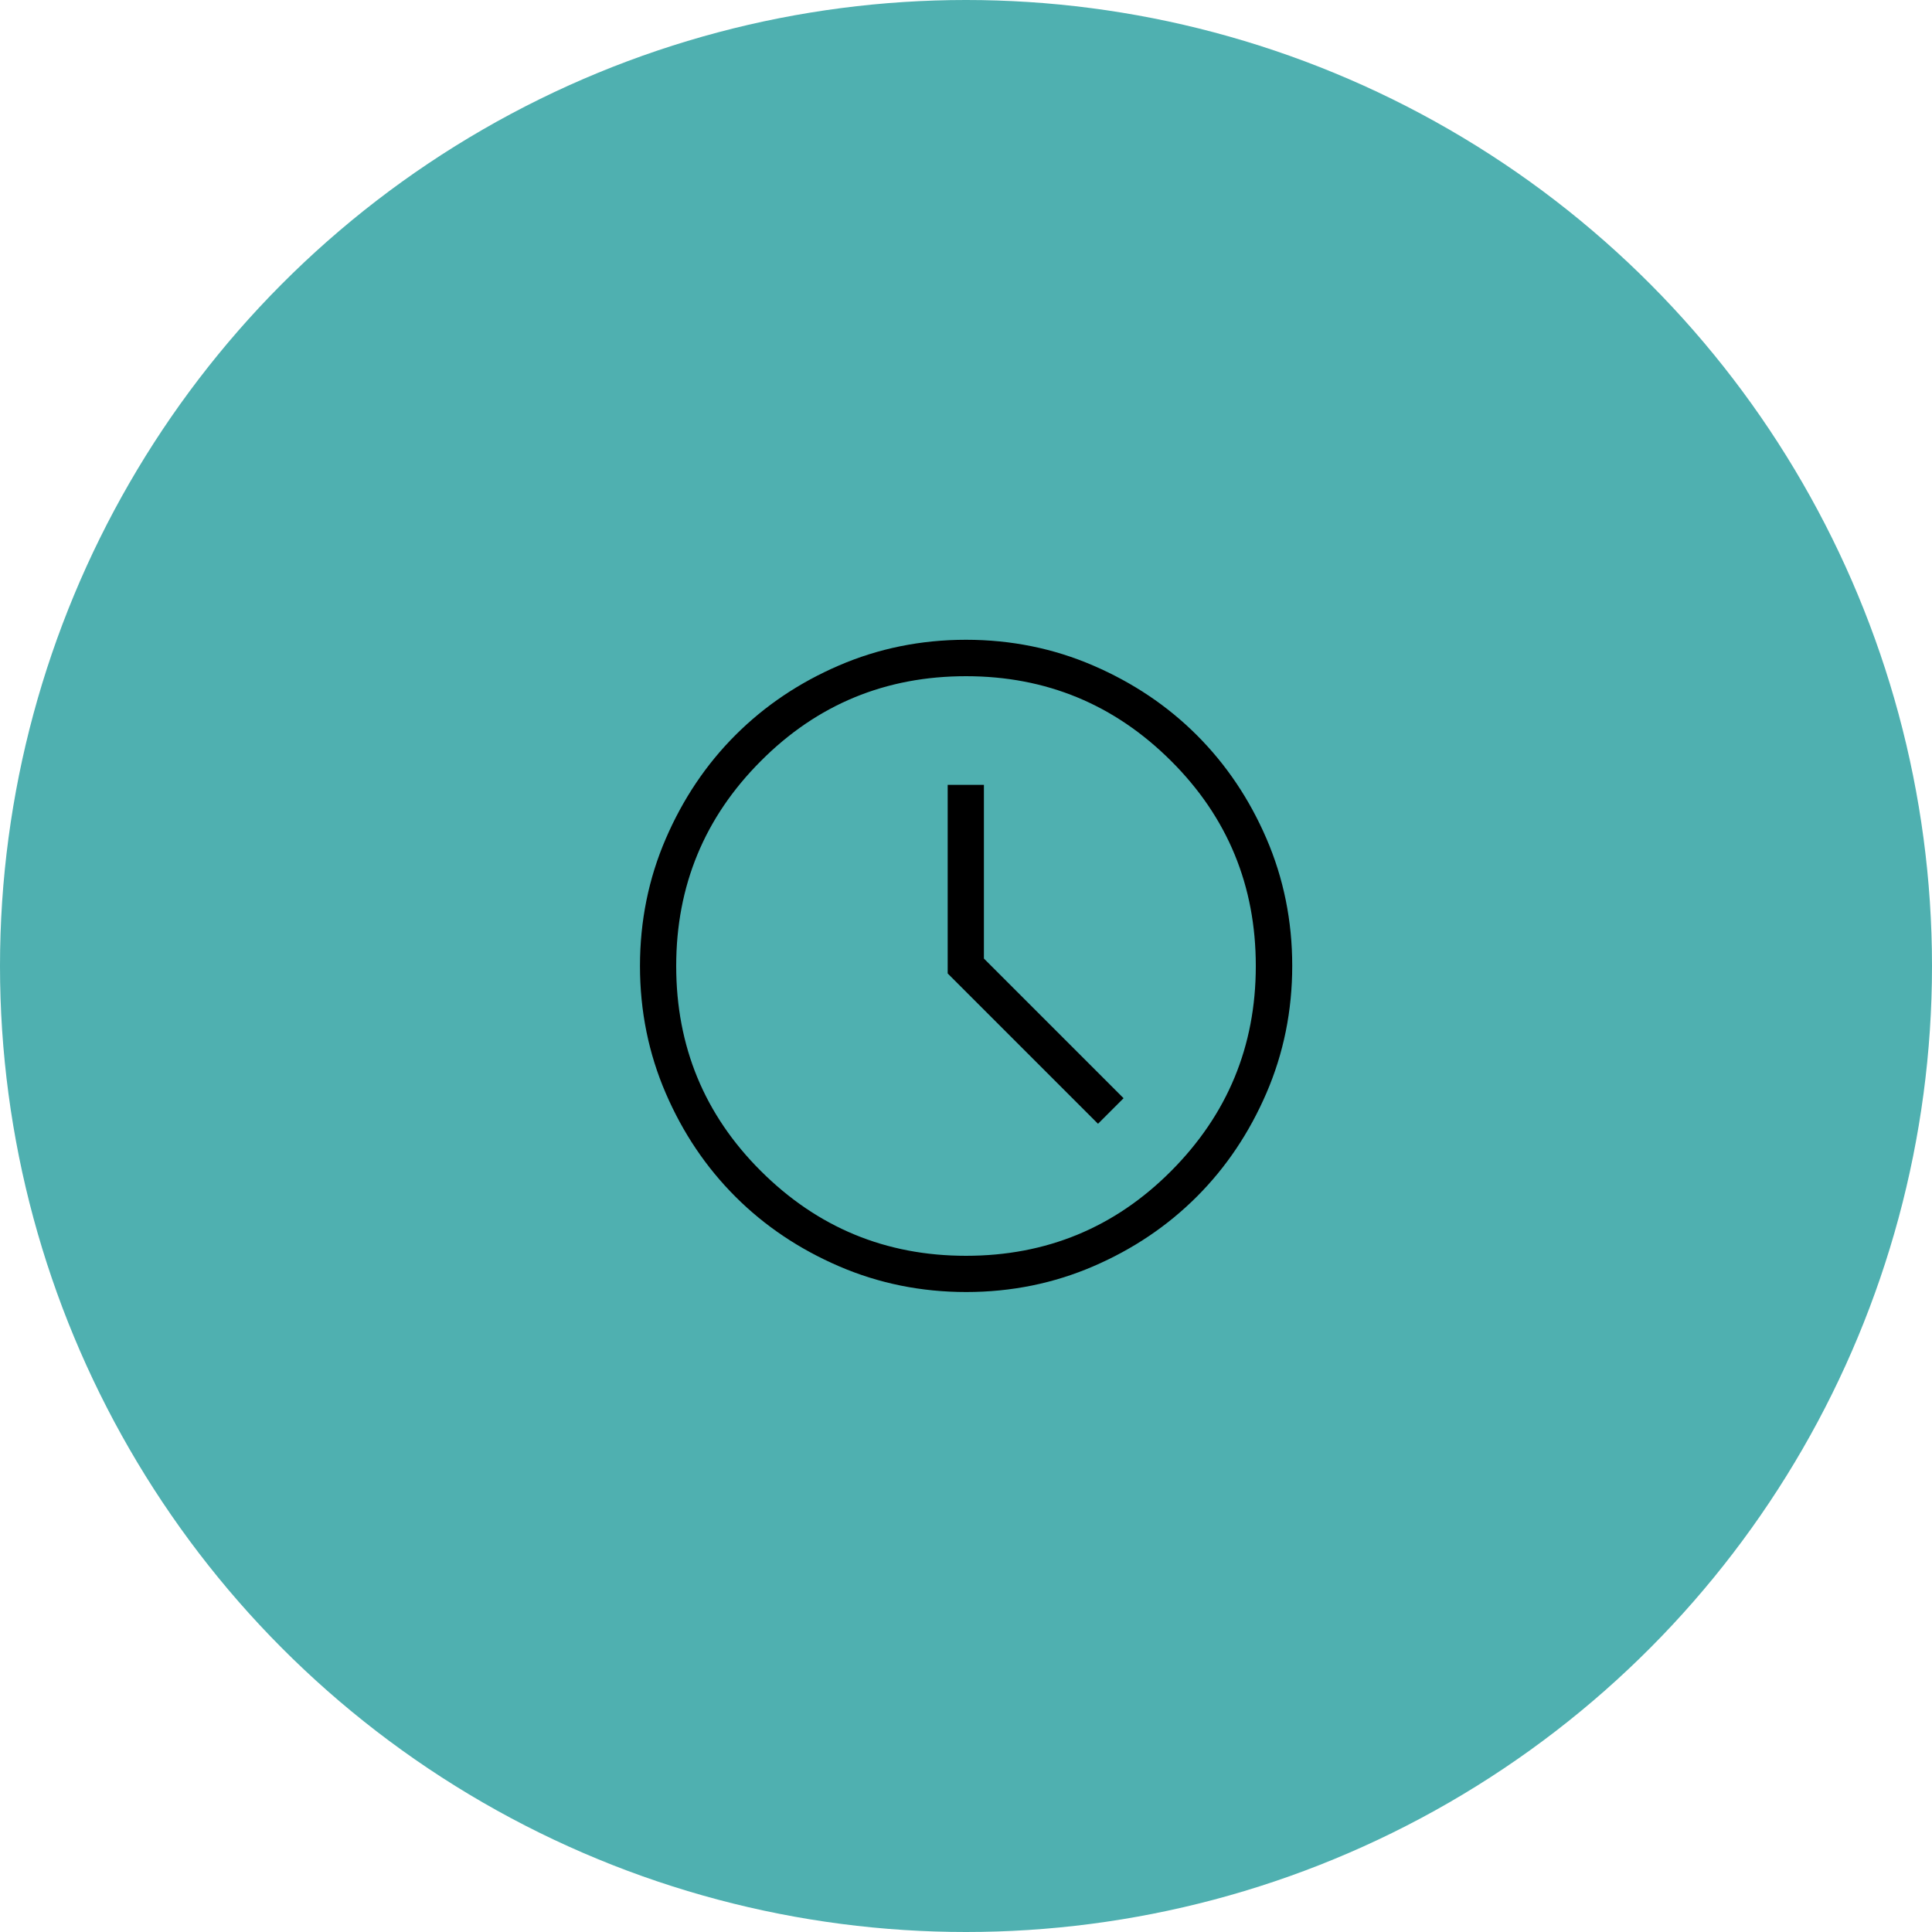
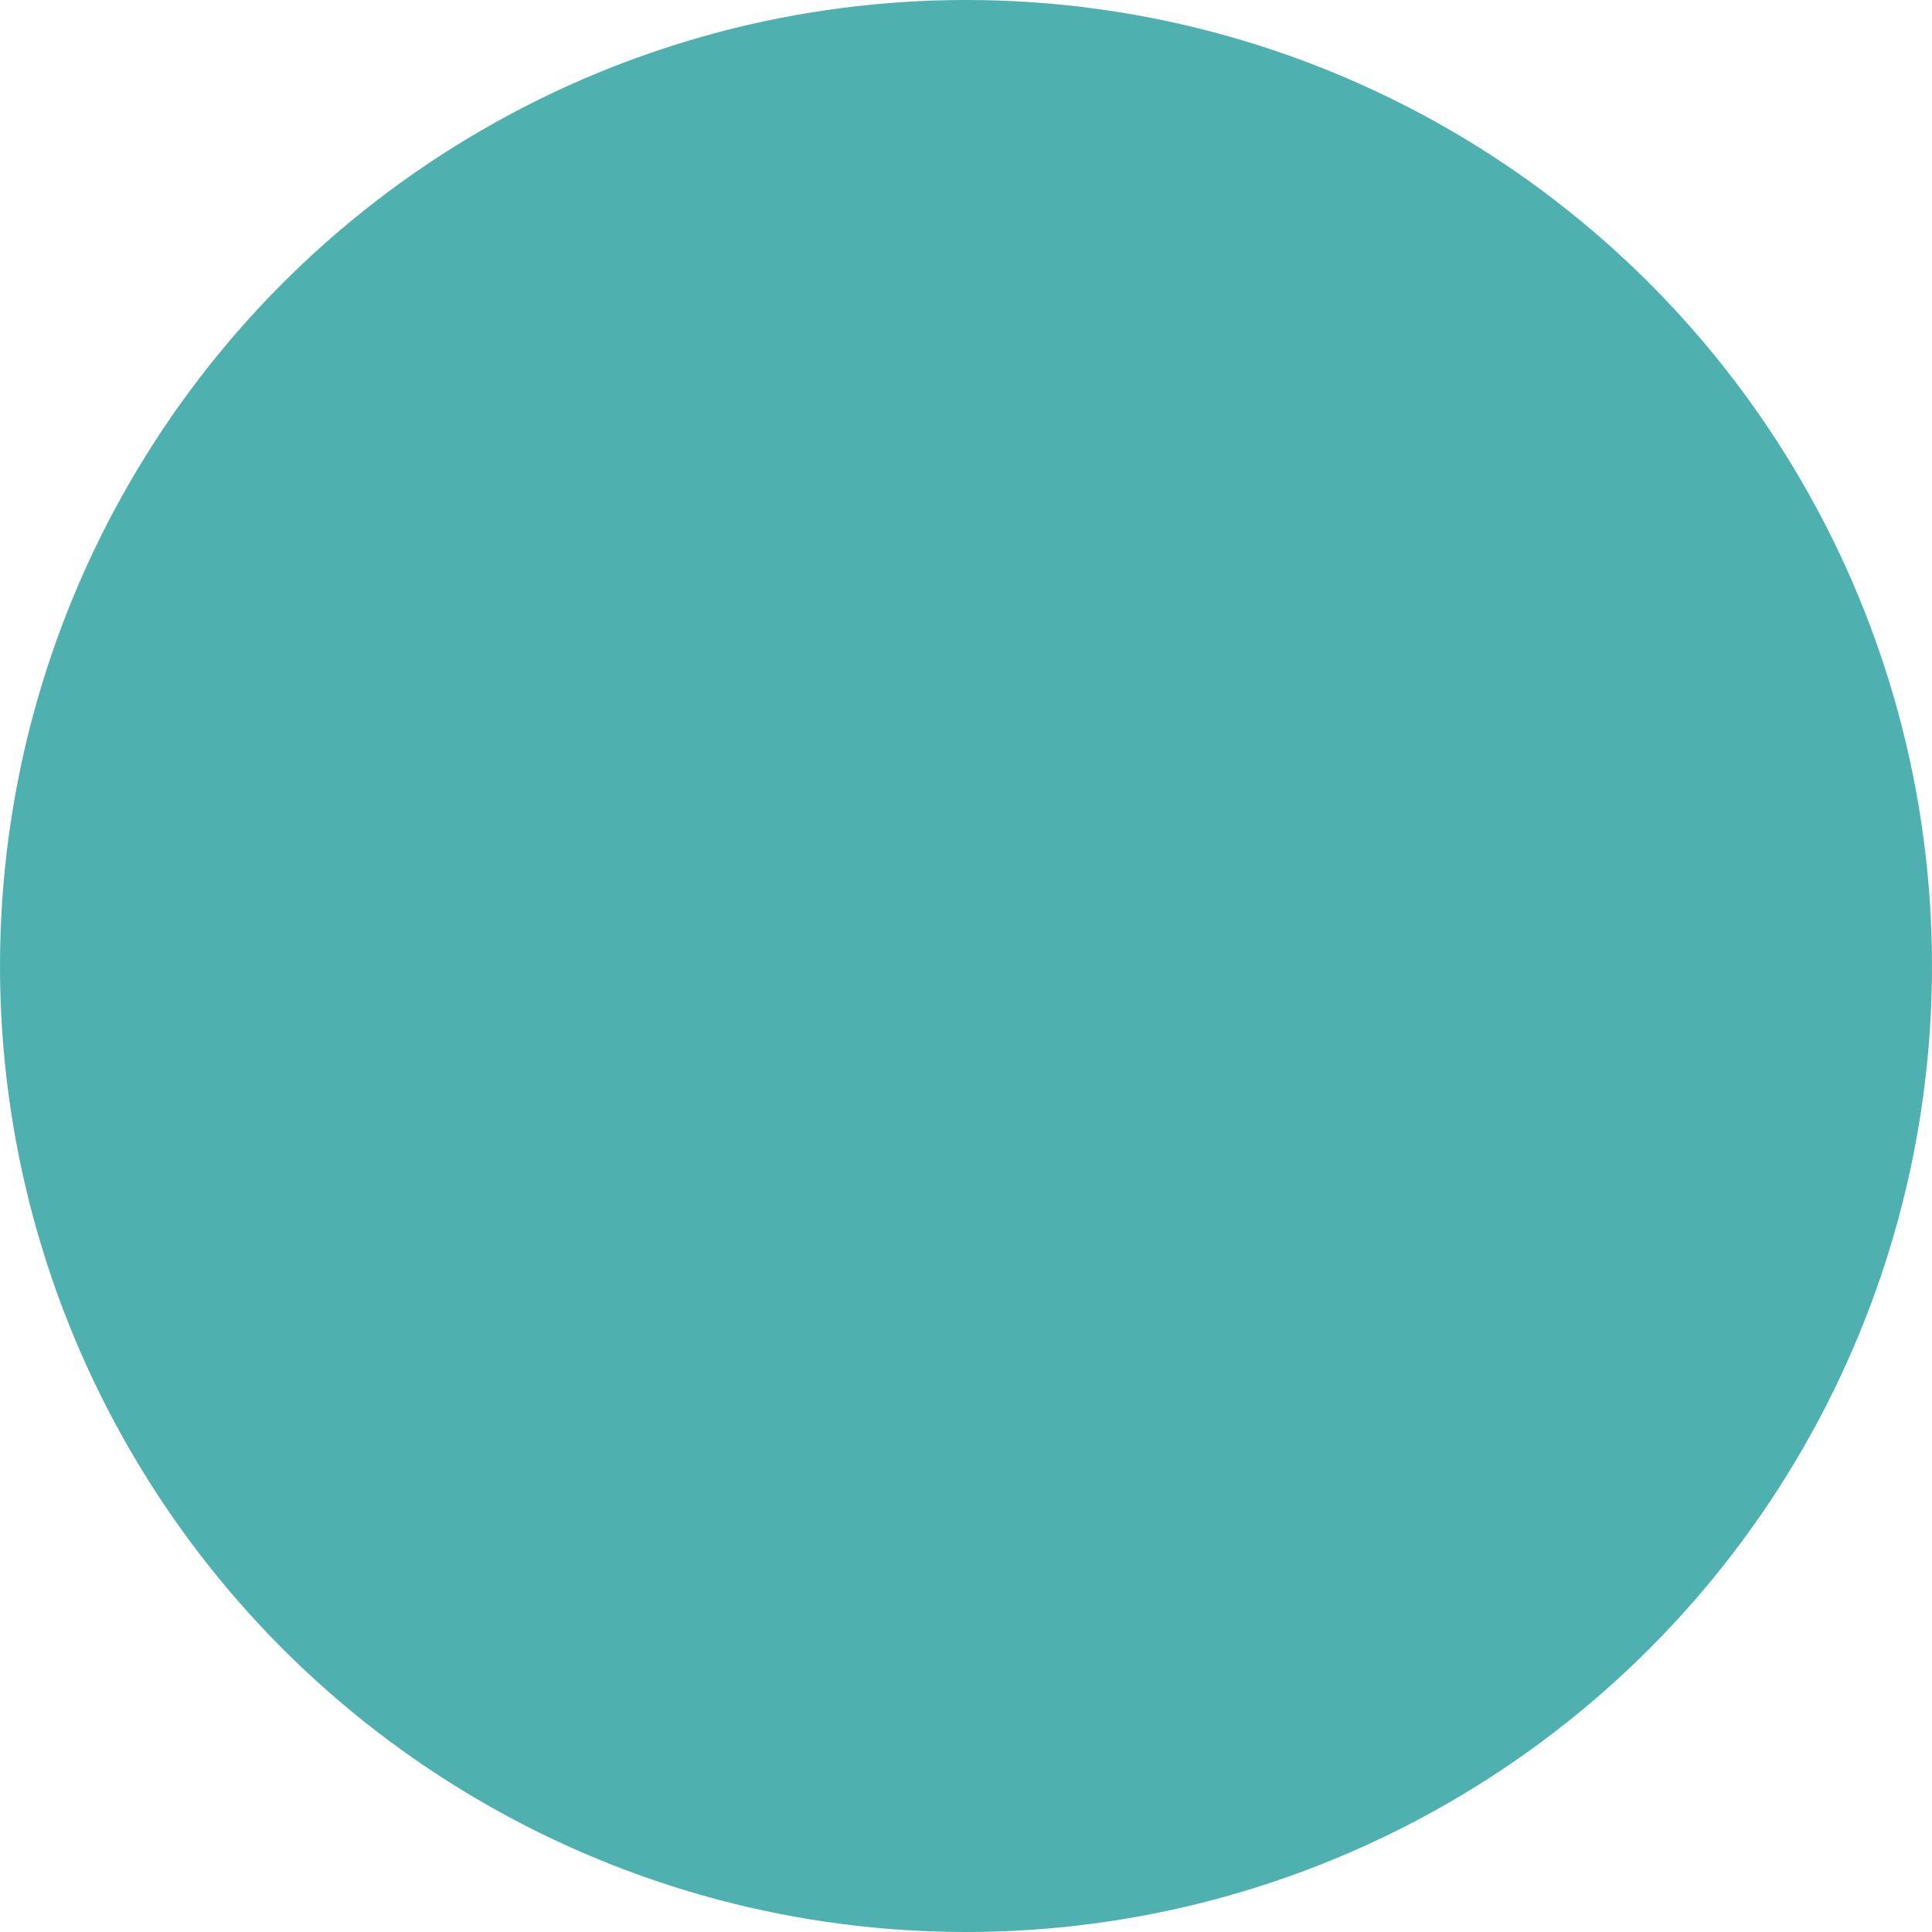
<svg xmlns="http://www.w3.org/2000/svg" width="96" height="96" viewBox="0 0 96 96">
  <defs>
    <style>.cls-1{fill:#4fb0b0;}</style>
  </defs>
  <g id="Teal_Circle">
    <circle class="cls-1" cx="48" cy="48" r="48" />
  </g>
  <g id="Layer_34">
-     <path d="M54.56,55.84l1.27-1.27-6.94-6.94v-8.63h-1.8v9.37l7.46,7.46ZM48.01,64.2c-2.24,0-4.35-.43-6.32-1.28-1.97-.85-3.69-2-5.15-3.46-1.46-1.46-2.61-3.17-3.46-5.14-.85-1.97-1.28-4.08-1.28-6.32s.43-4.35,1.28-6.32c.85-1.97,2-3.69,3.46-5.15,1.46-1.46,3.17-2.61,5.14-3.46,1.97-.85,4.08-1.28,6.32-1.28s4.35.43,6.32,1.28c1.97.85,3.69,2,5.15,3.46,1.46,1.46,2.61,3.17,3.46,5.14.85,1.97,1.28,4.08,1.28,6.32s-.43,4.35-1.28,6.32c-.85,1.97-2,3.69-3.46,5.15s-3.17,2.61-5.14,3.46c-1.97.85-4.08,1.28-6.32,1.28ZM48,62.4c3.99,0,7.39-1.4,10.19-4.21,2.8-2.81,4.21-6.2,4.21-10.19s-1.4-7.39-4.21-10.19-6.2-4.21-10.19-4.21-7.39,1.4-10.19,4.21c-2.8,2.8-4.21,6.2-4.21,10.19s1.4,7.39,4.21,10.19c2.81,2.8,6.2,4.21,10.19,4.21Z" />
-   </g>
+     </g>
</svg>